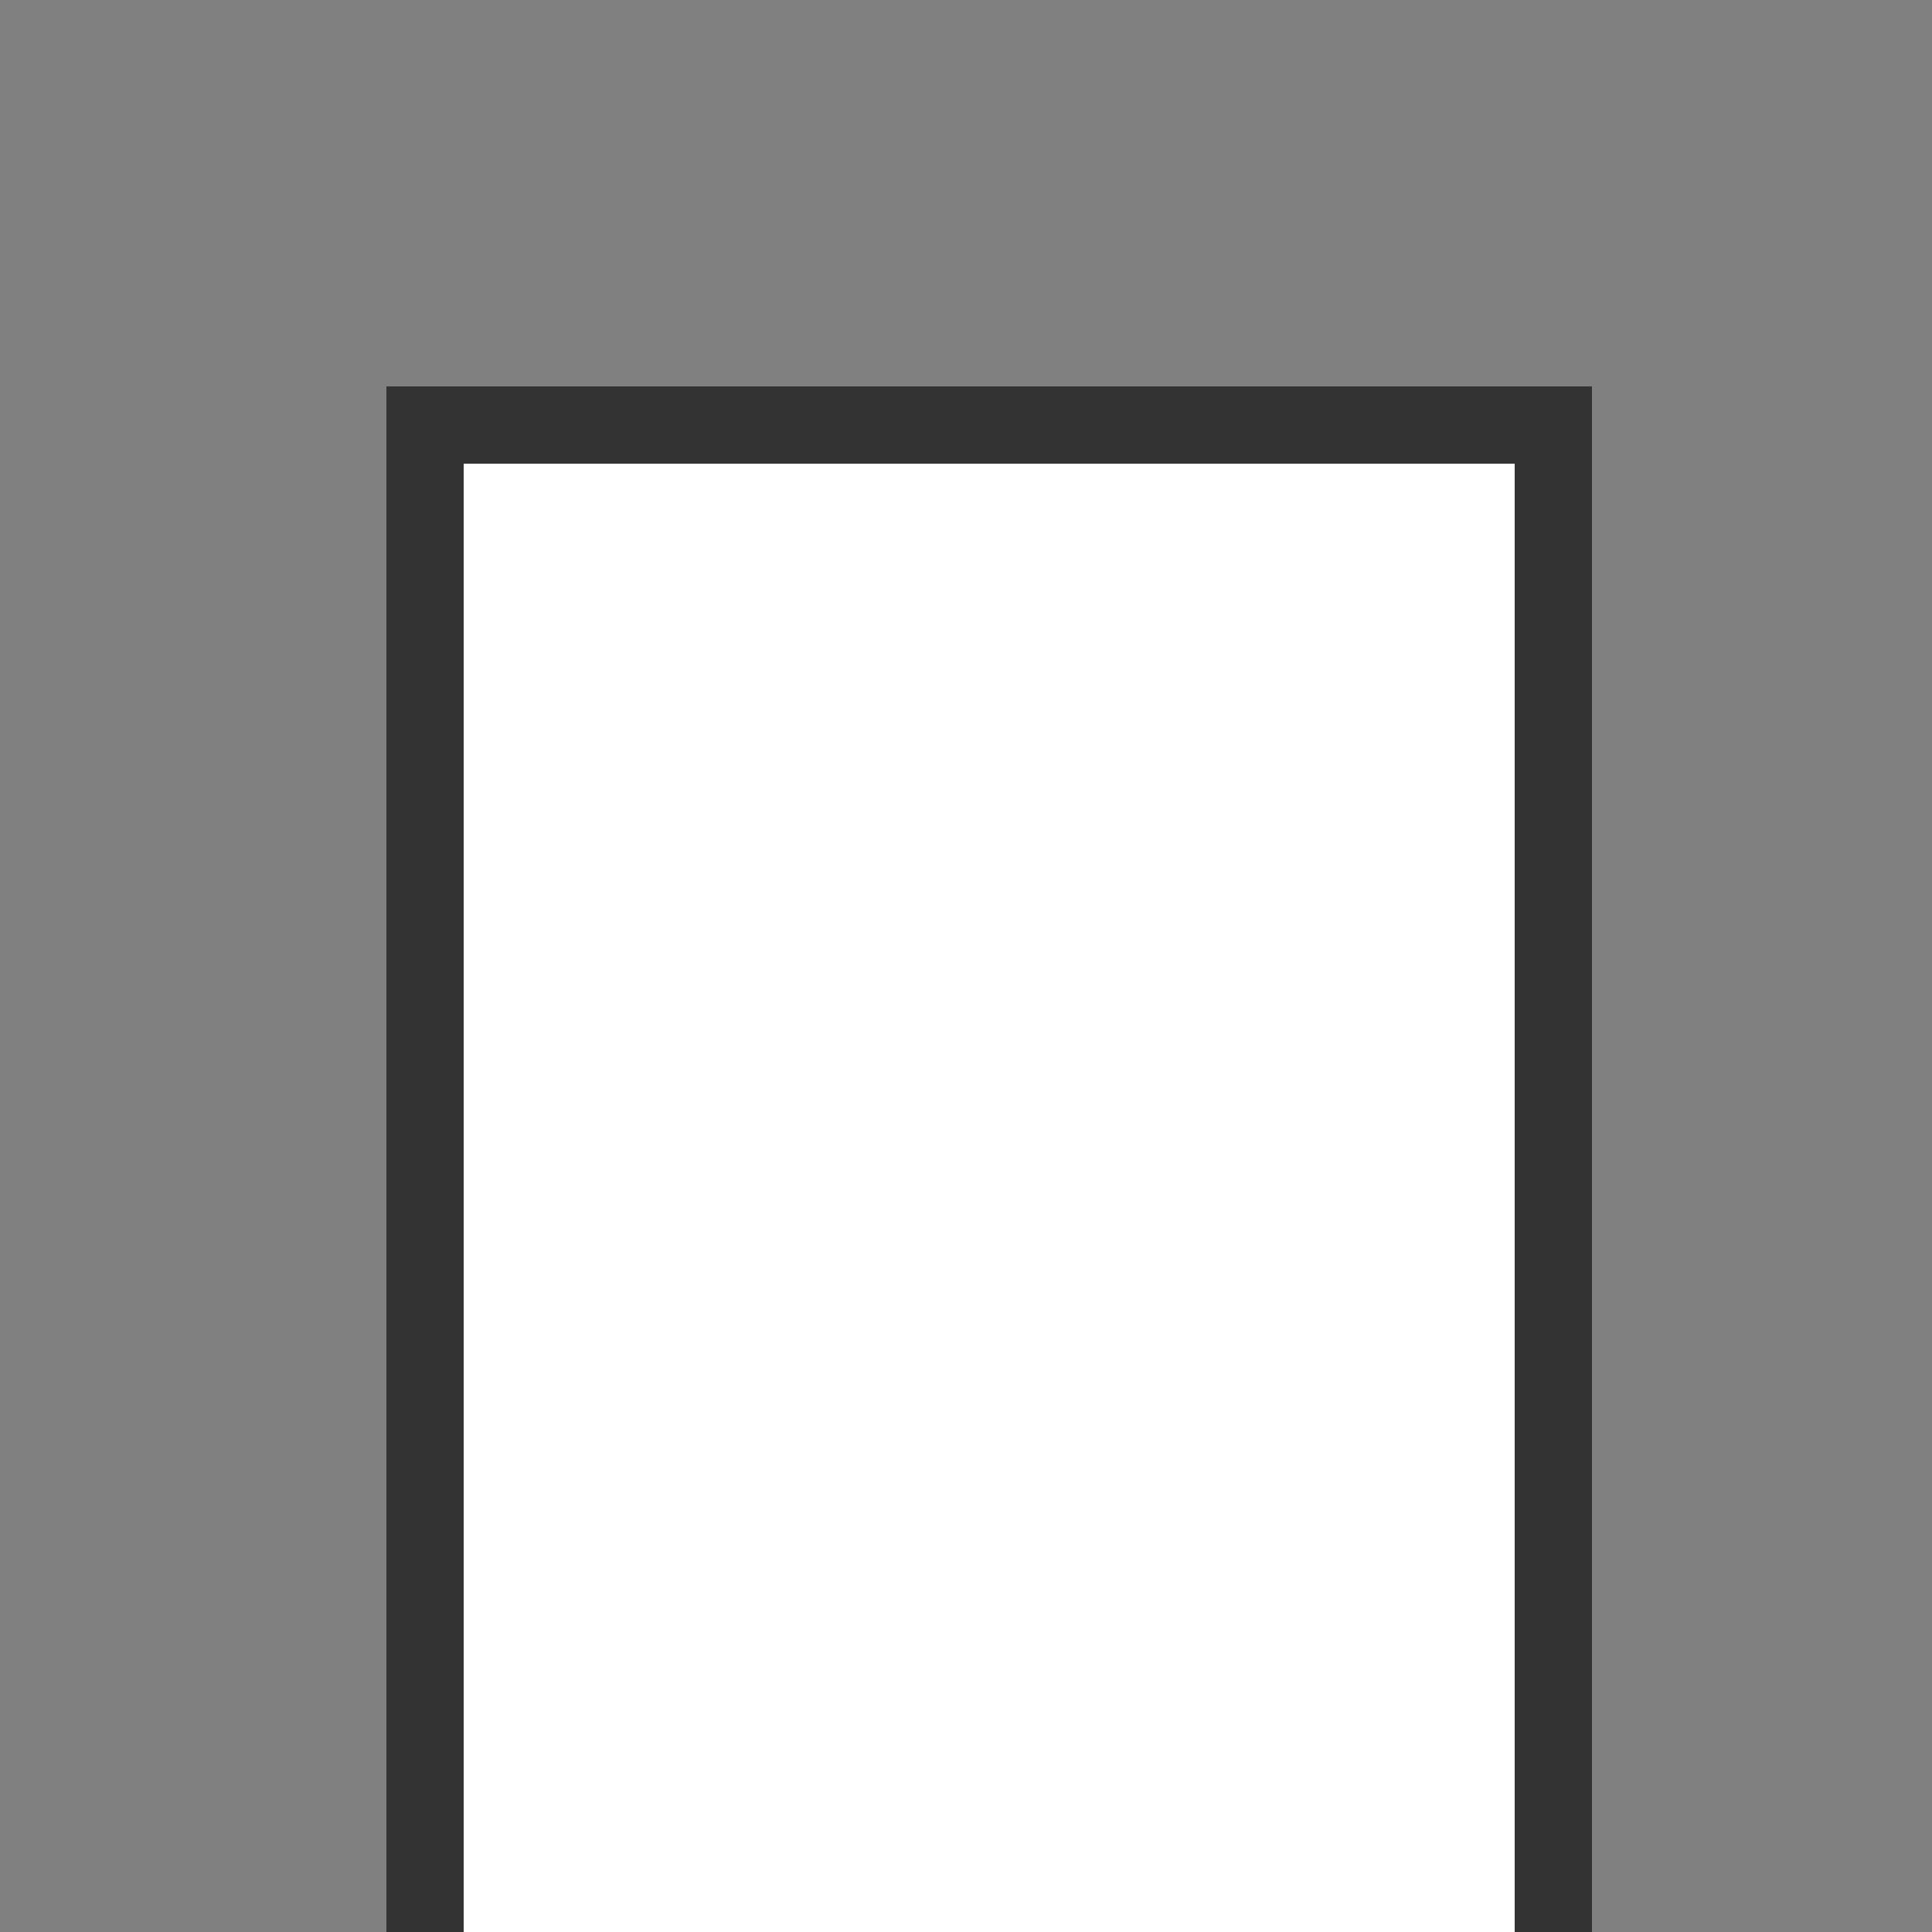
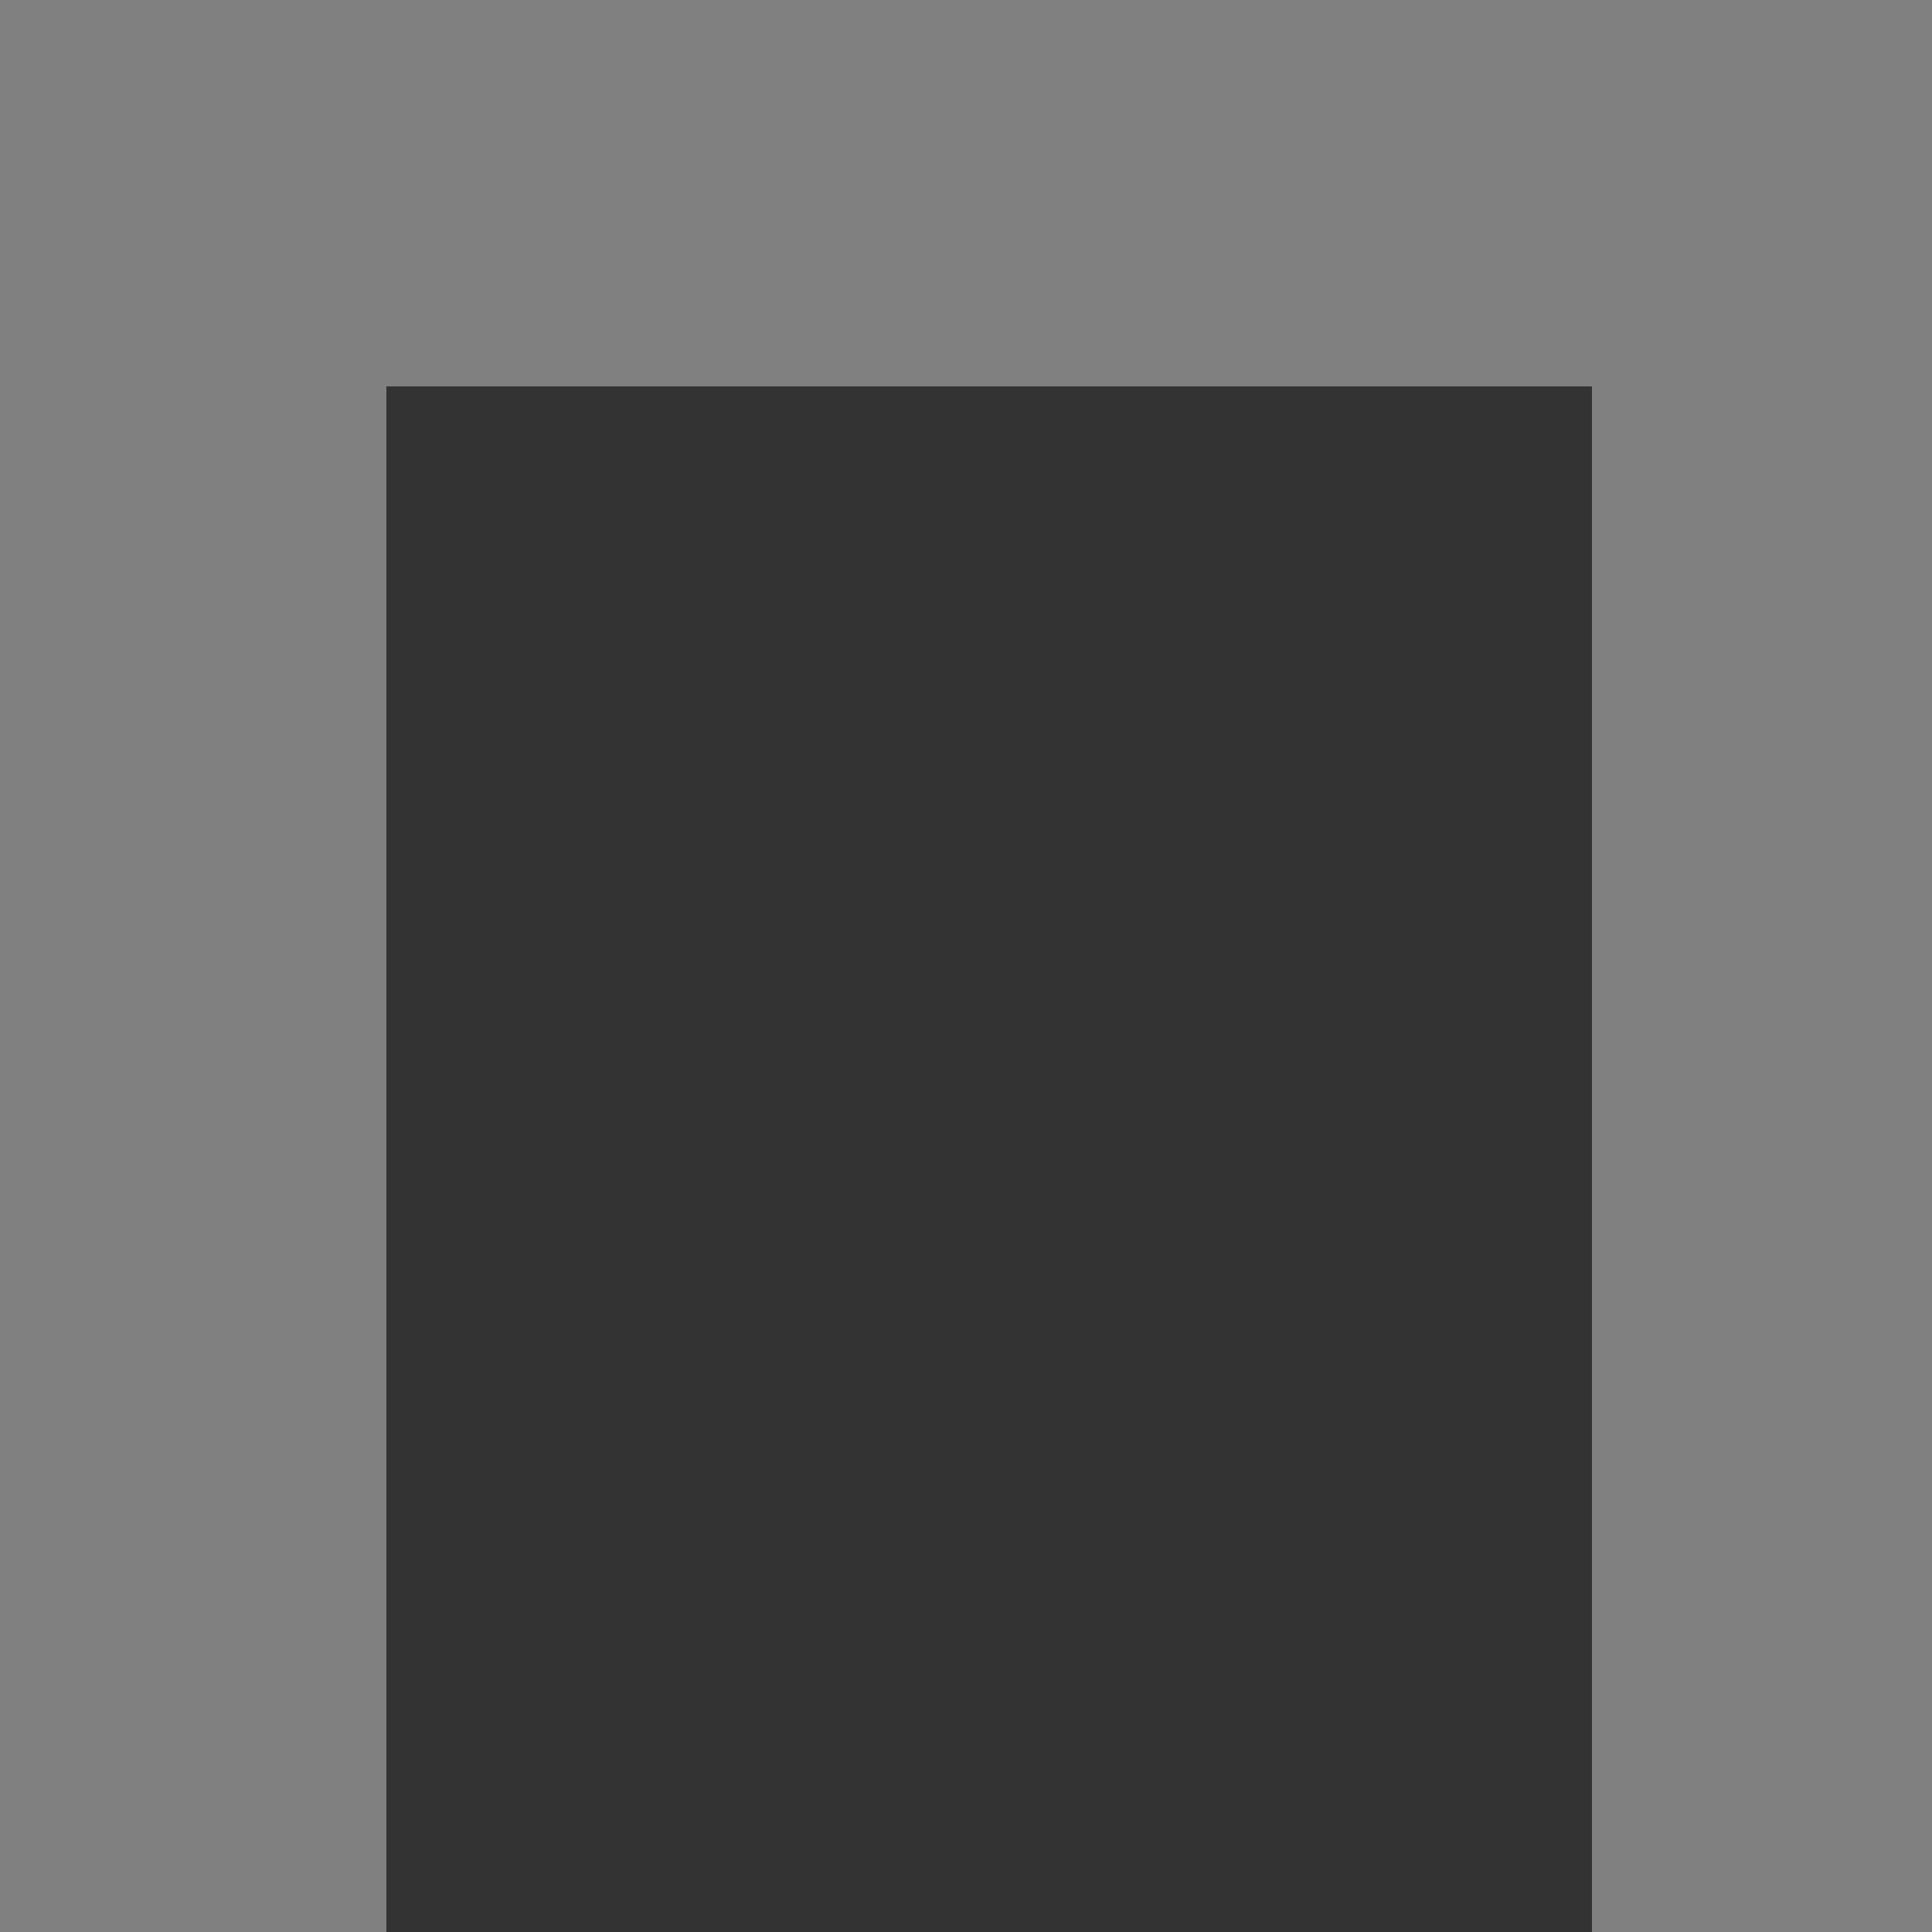
<svg xmlns="http://www.w3.org/2000/svg" width="500" height="500">
  <rect width="100%" height="100%" fill="#808080" stroke="none" />
  <defs />
  <g>
    <rect fill="#333" stroke="none" x="100" y="100" width="312" height="512" />
-     <rect fill="#fff" stroke="none" x="120" y="120" width="272" height="472" />
    <rect fill="#444" stroke="none" x="150" y="620" width="40" height="40" />
-     <rect fill="#444" stroke="none" x="270" y="620" width="40" height="40" />
  </g>
</svg>